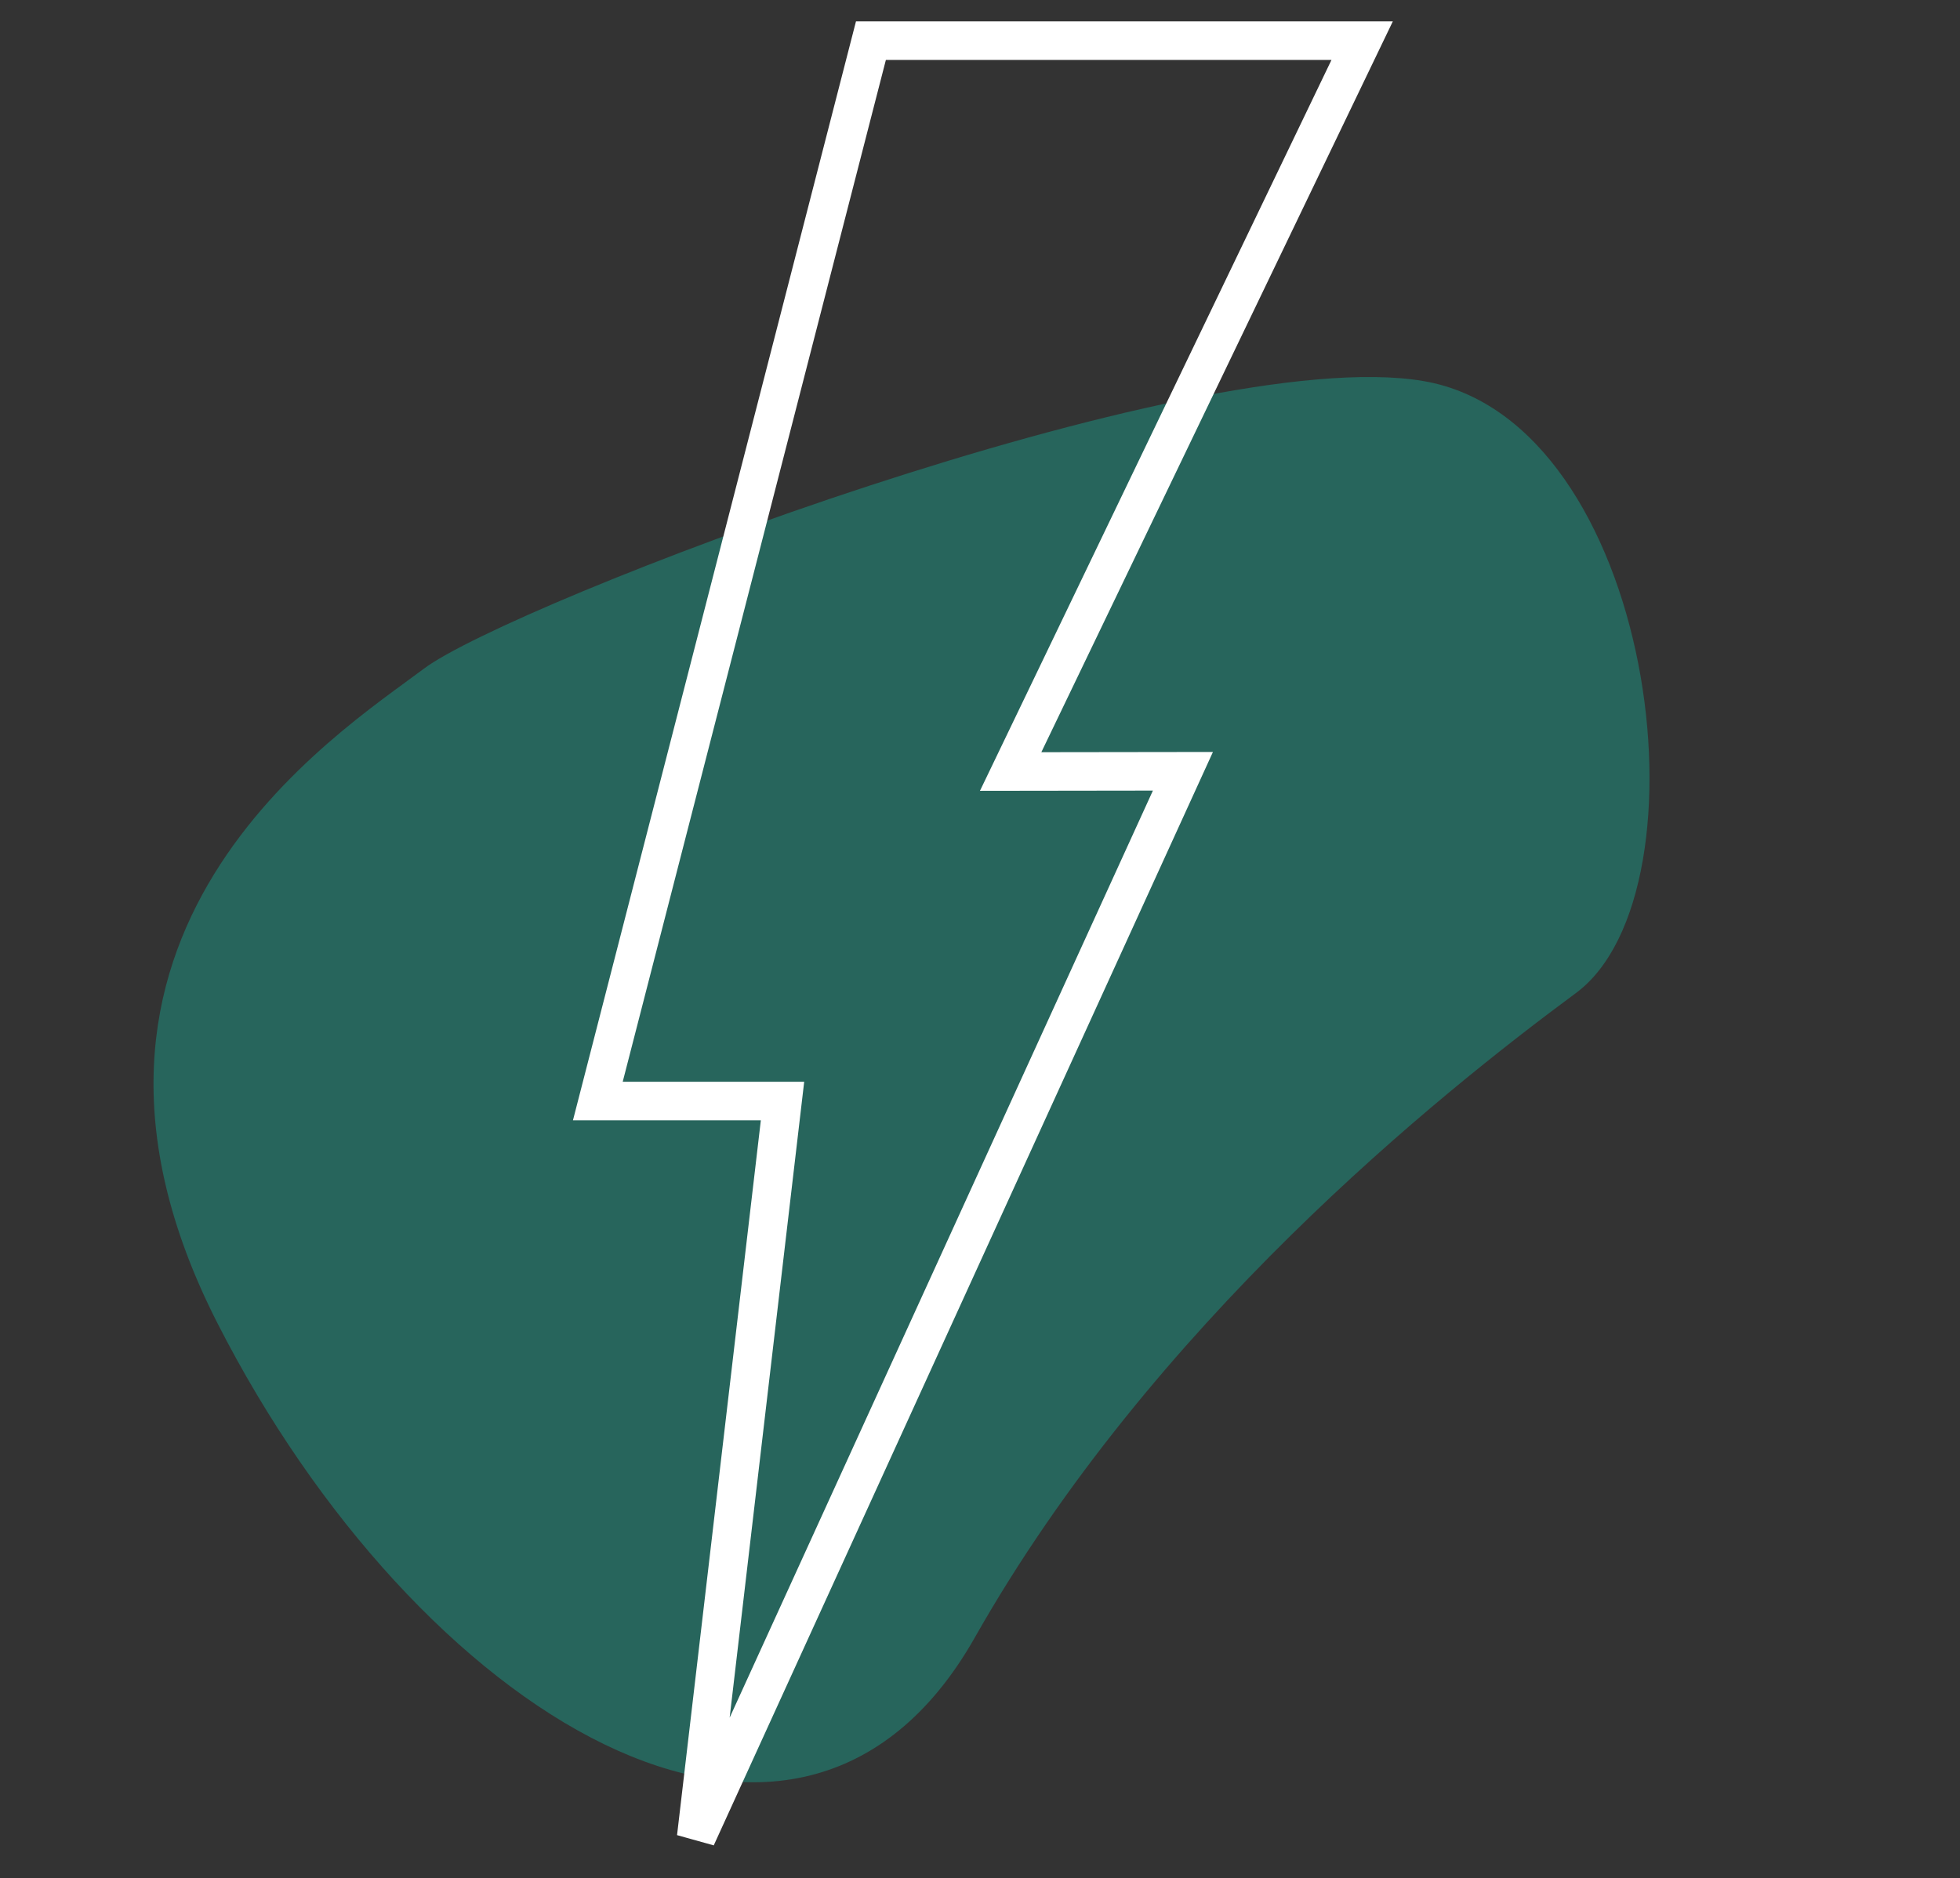
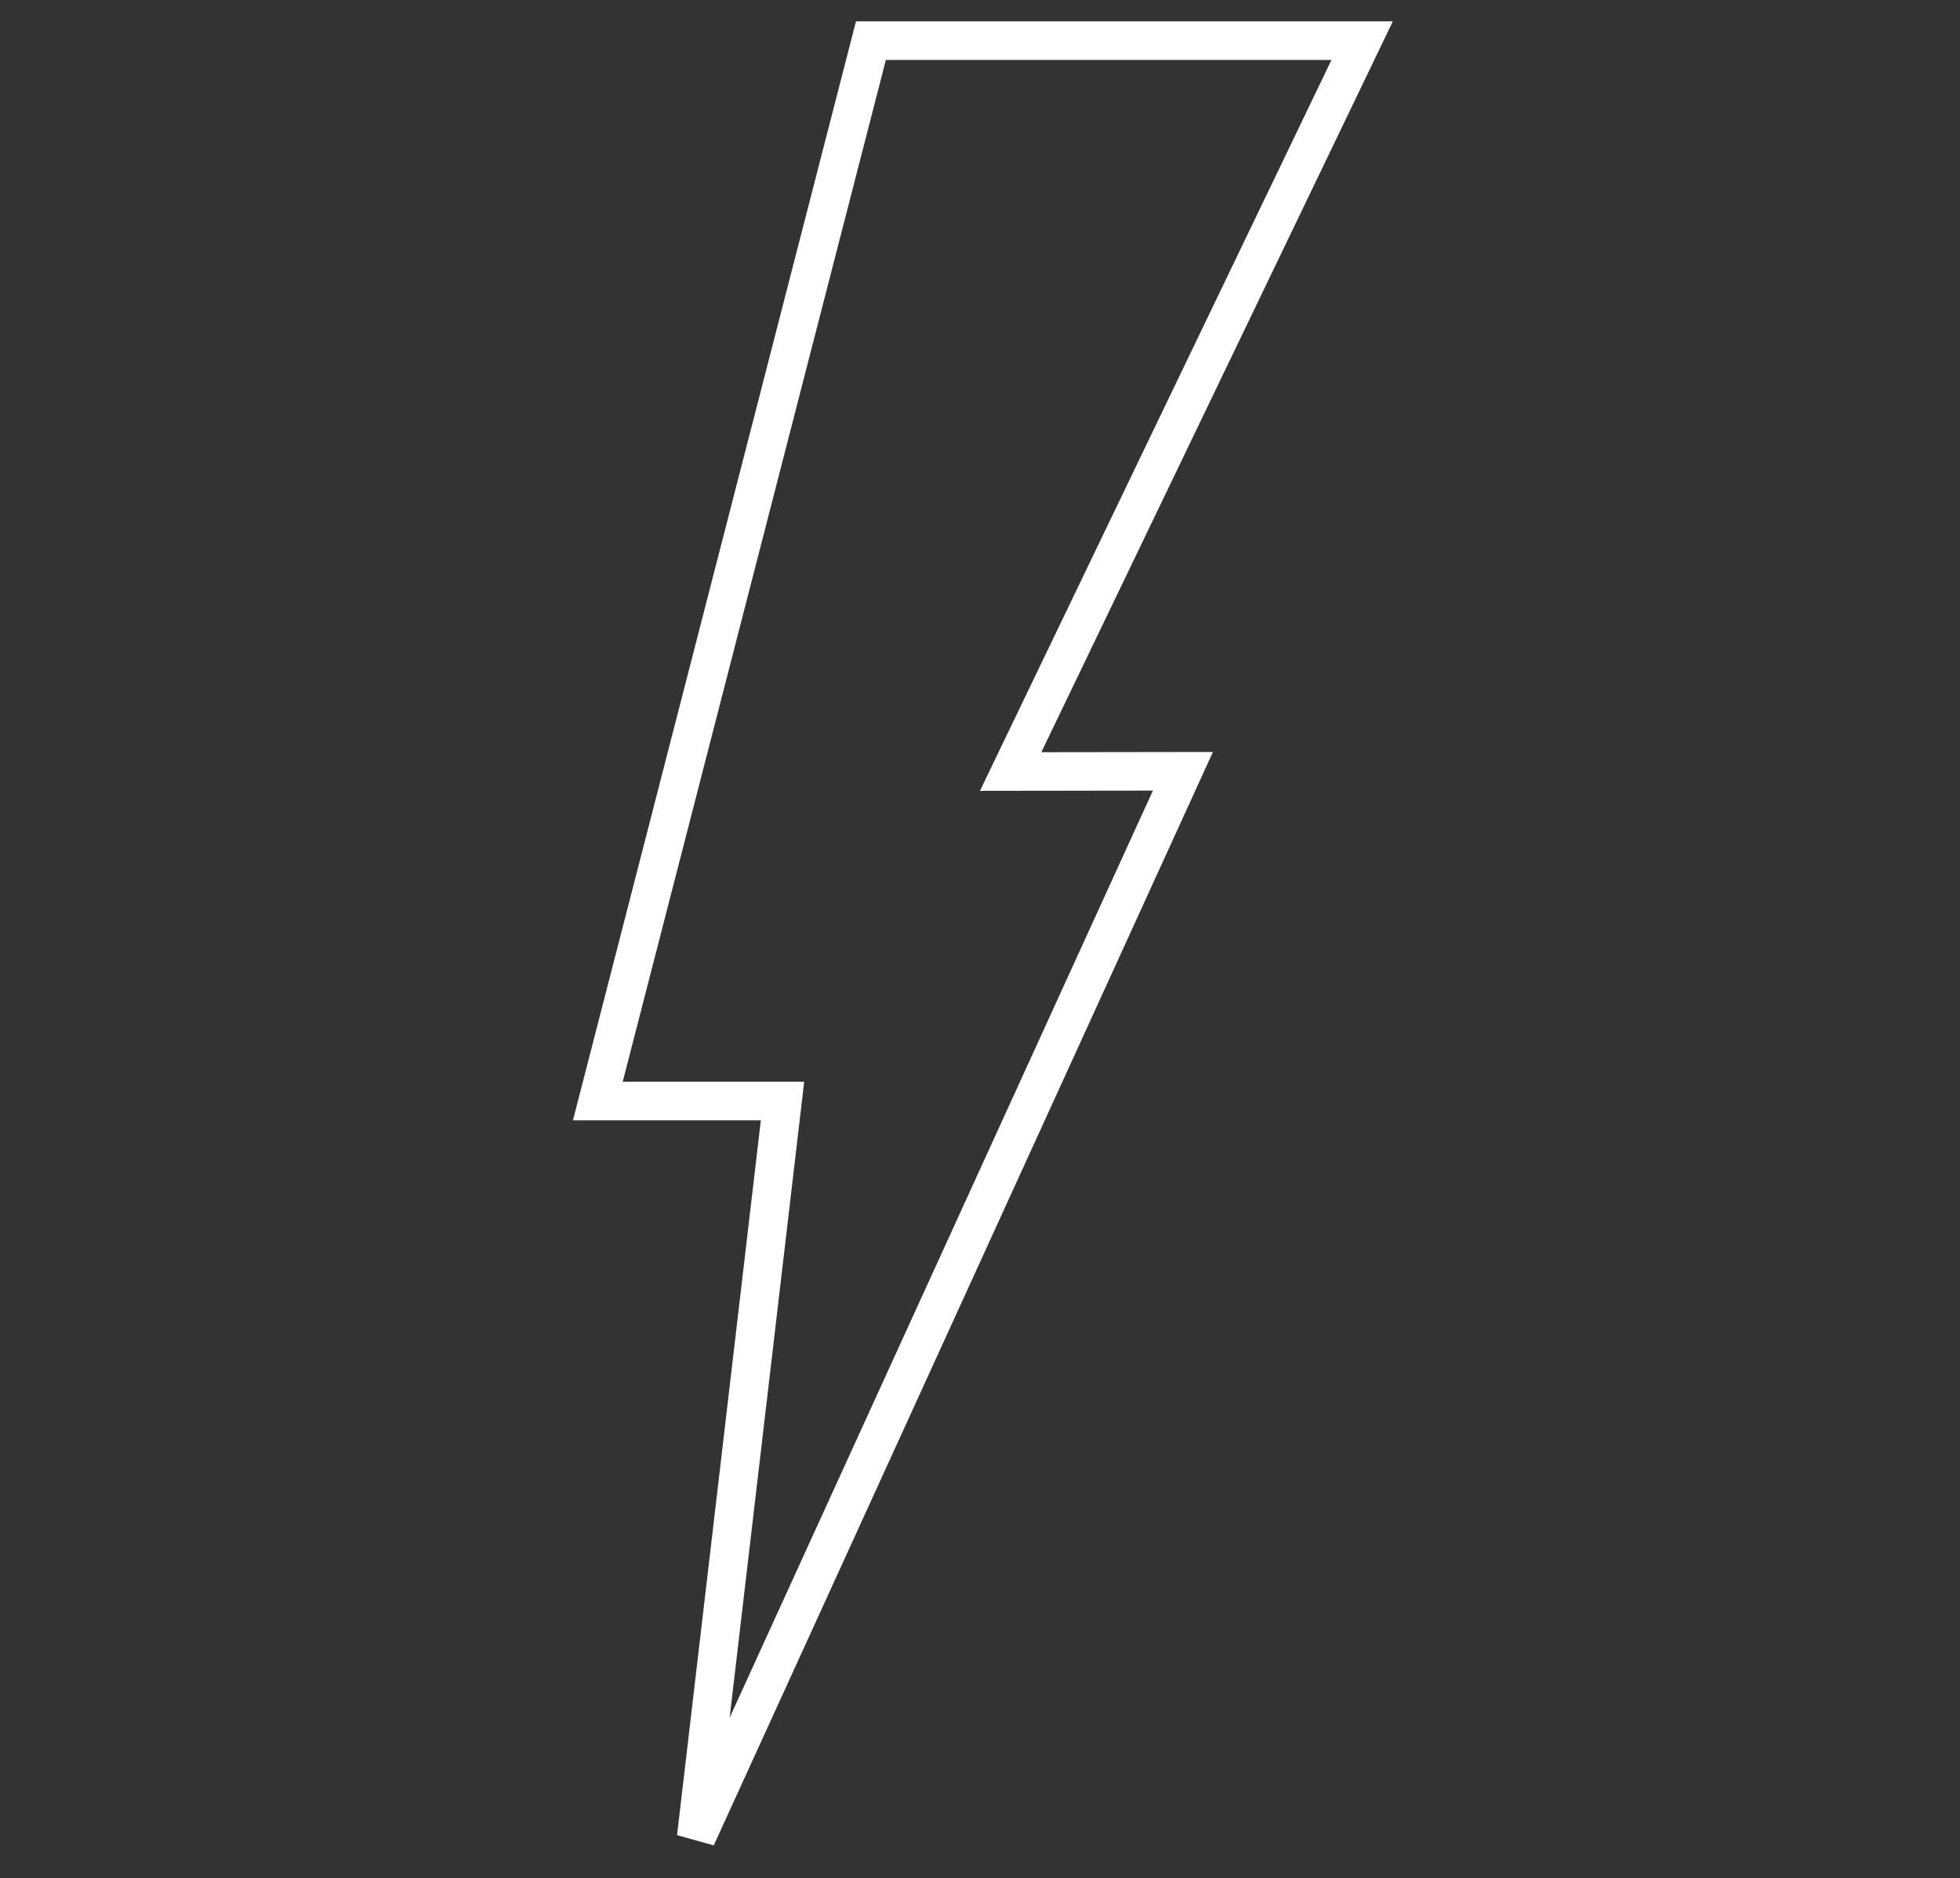
<svg xmlns="http://www.w3.org/2000/svg" width="152.456" height="146.115" viewBox="0 0 152.456 146.115">
  <rect x="0" y="0" width="152.456" height="146.115" fill="#333333" stroke="none" />
  <g id="Group_5838" data-name="Group 5838" transform="translate(-1.272 -4.441)">
-     <path id="Path_7796" data-name="Path 7796" d="M-9406.491-9634.512c-8.322-.145-37.511-3.153-44,30.238s5.424,66.24,31.34,55.528,54.378-11.067,67.709-10.709,32.291-31.295,19.97-44.819S-9398.168-9634.367-9406.491-9634.512Z" transform="matrix(0.788, -0.616, 0.616, 0.788, 13381.412, 1854.067)" fill="#02ffd9" opacity="0.244" />
    <g id="Group_5793" data-name="Group 5793" transform="translate(-1008.91 -9839.498)">
      <path id="Path_7799" data-name="Path 7799" d="M297.768,247.5h38.209l-27.341,56.863,13.4-.018-37.859,82.945L290.891,330H276.526Z" transform="translate(780.158 9599.602)" fill="none" stroke="#fff" stroke-width="3" />
    </g>
  </g>
</svg>